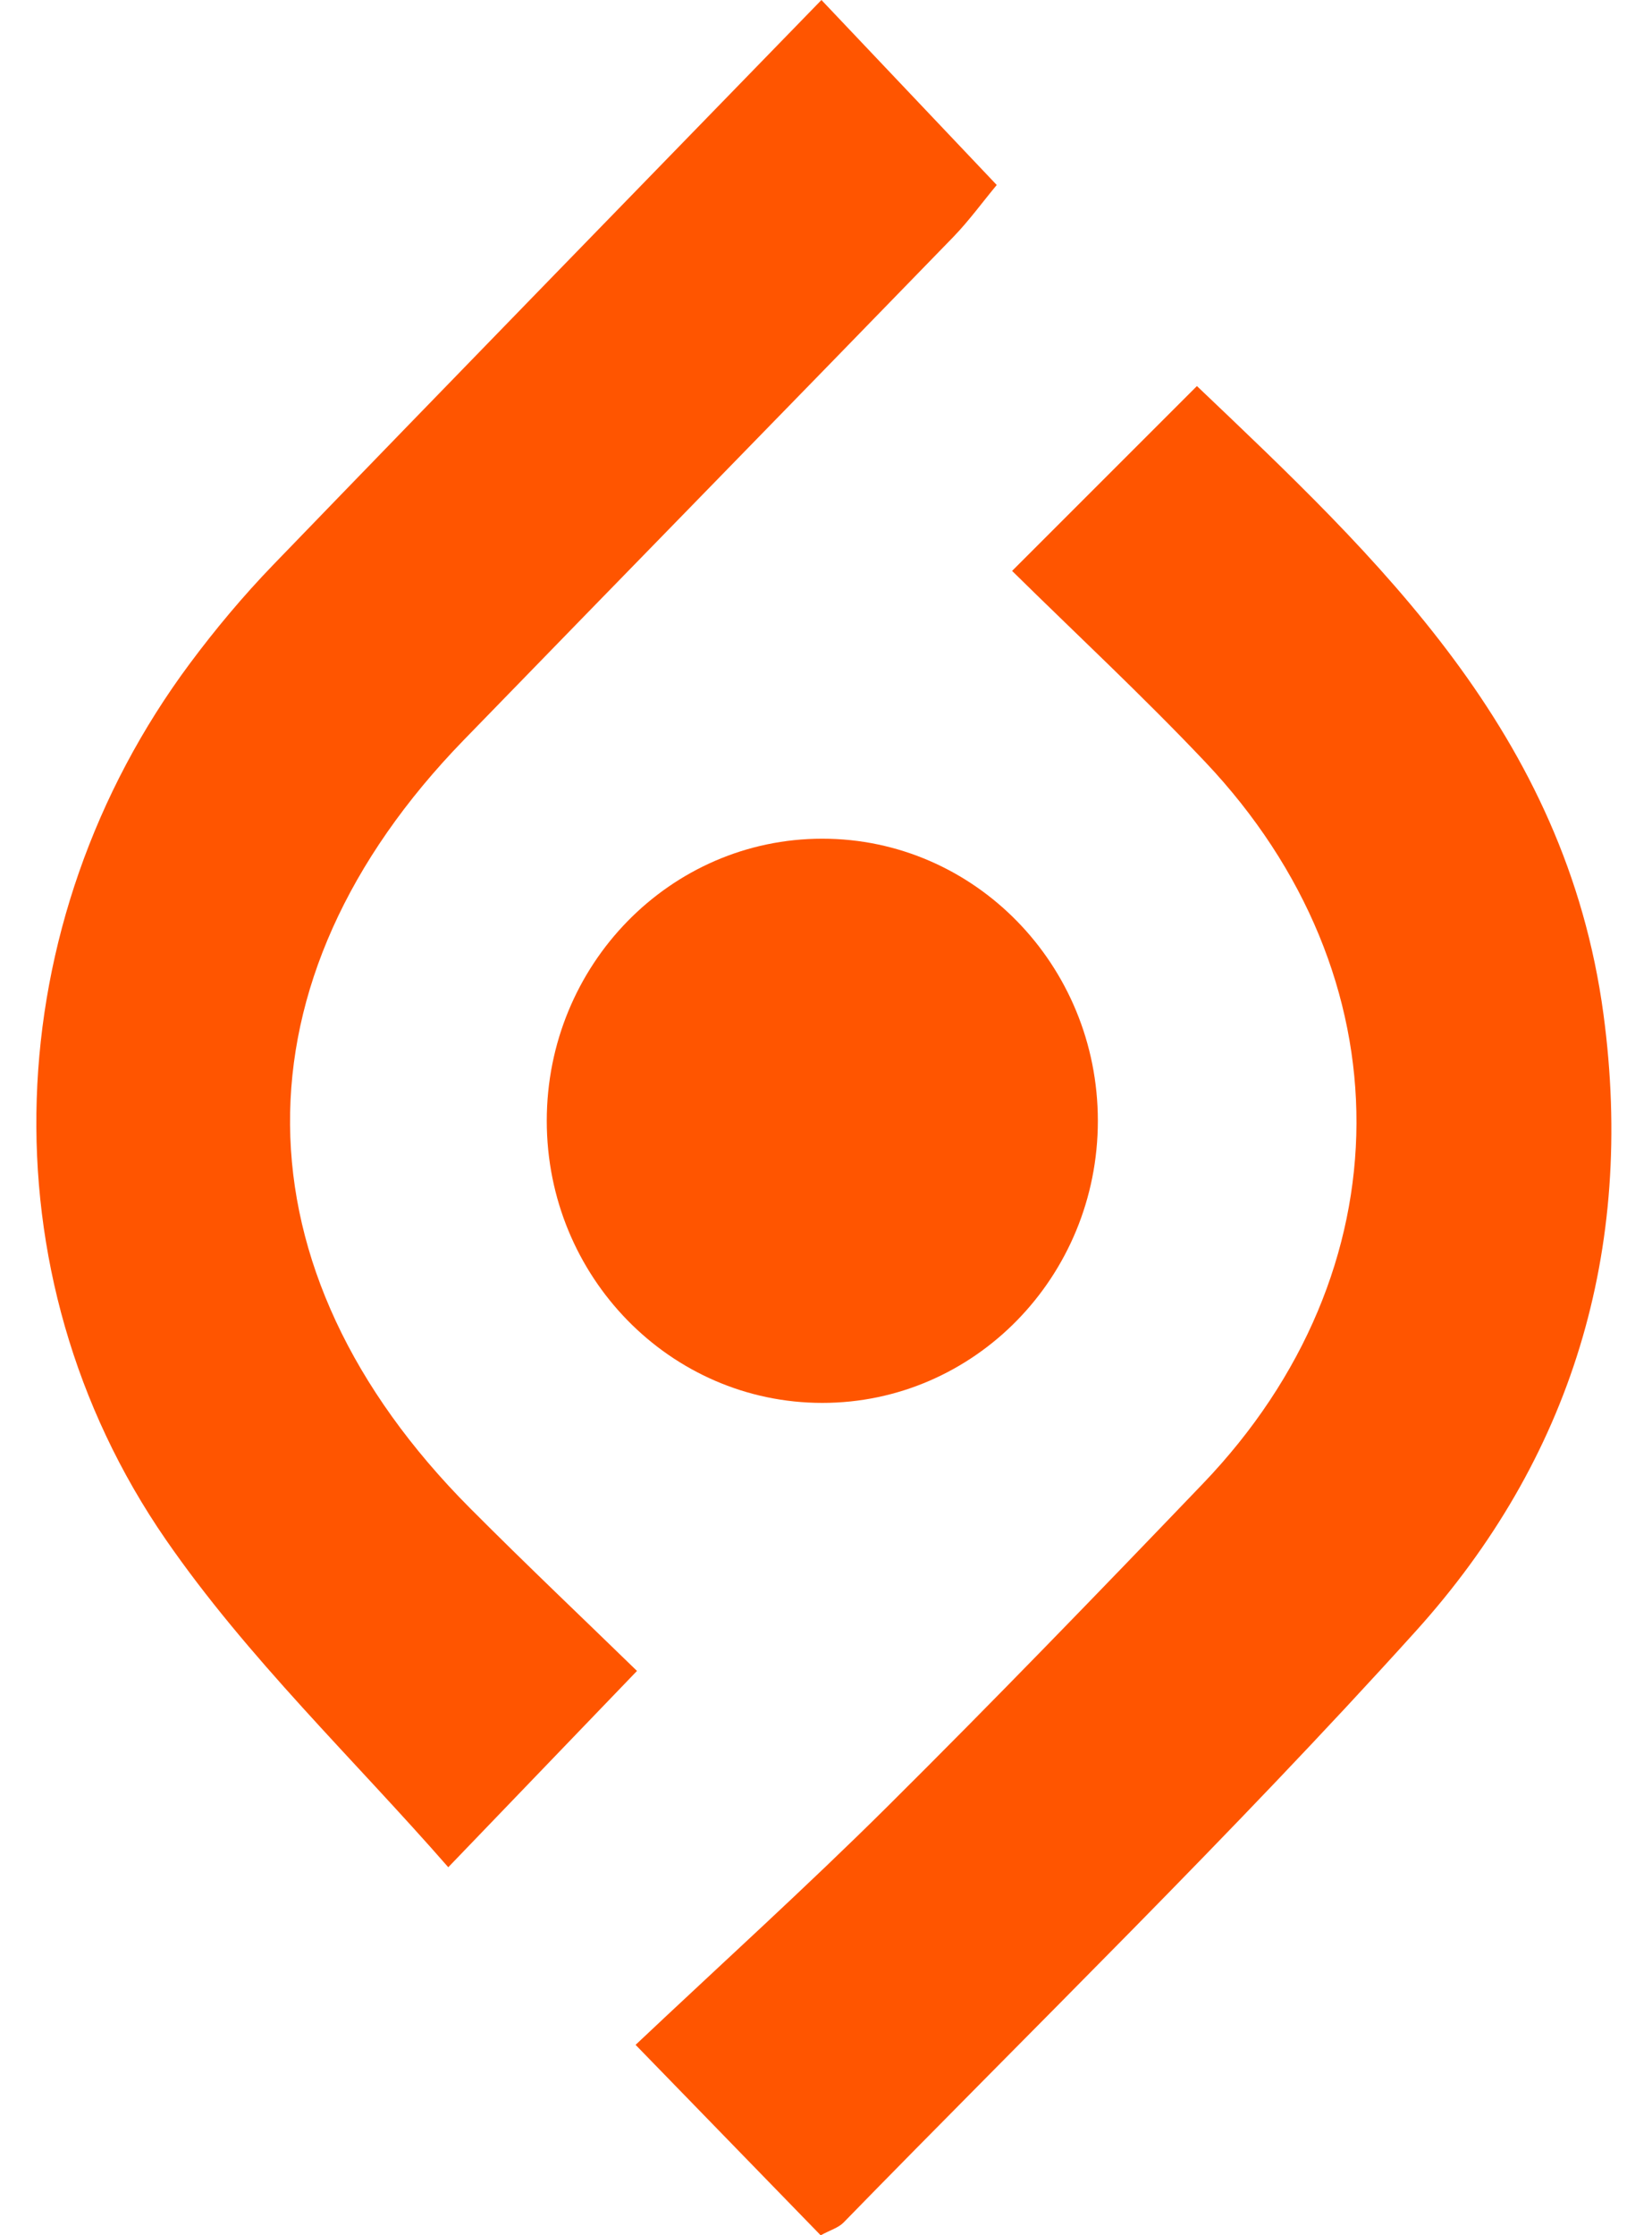
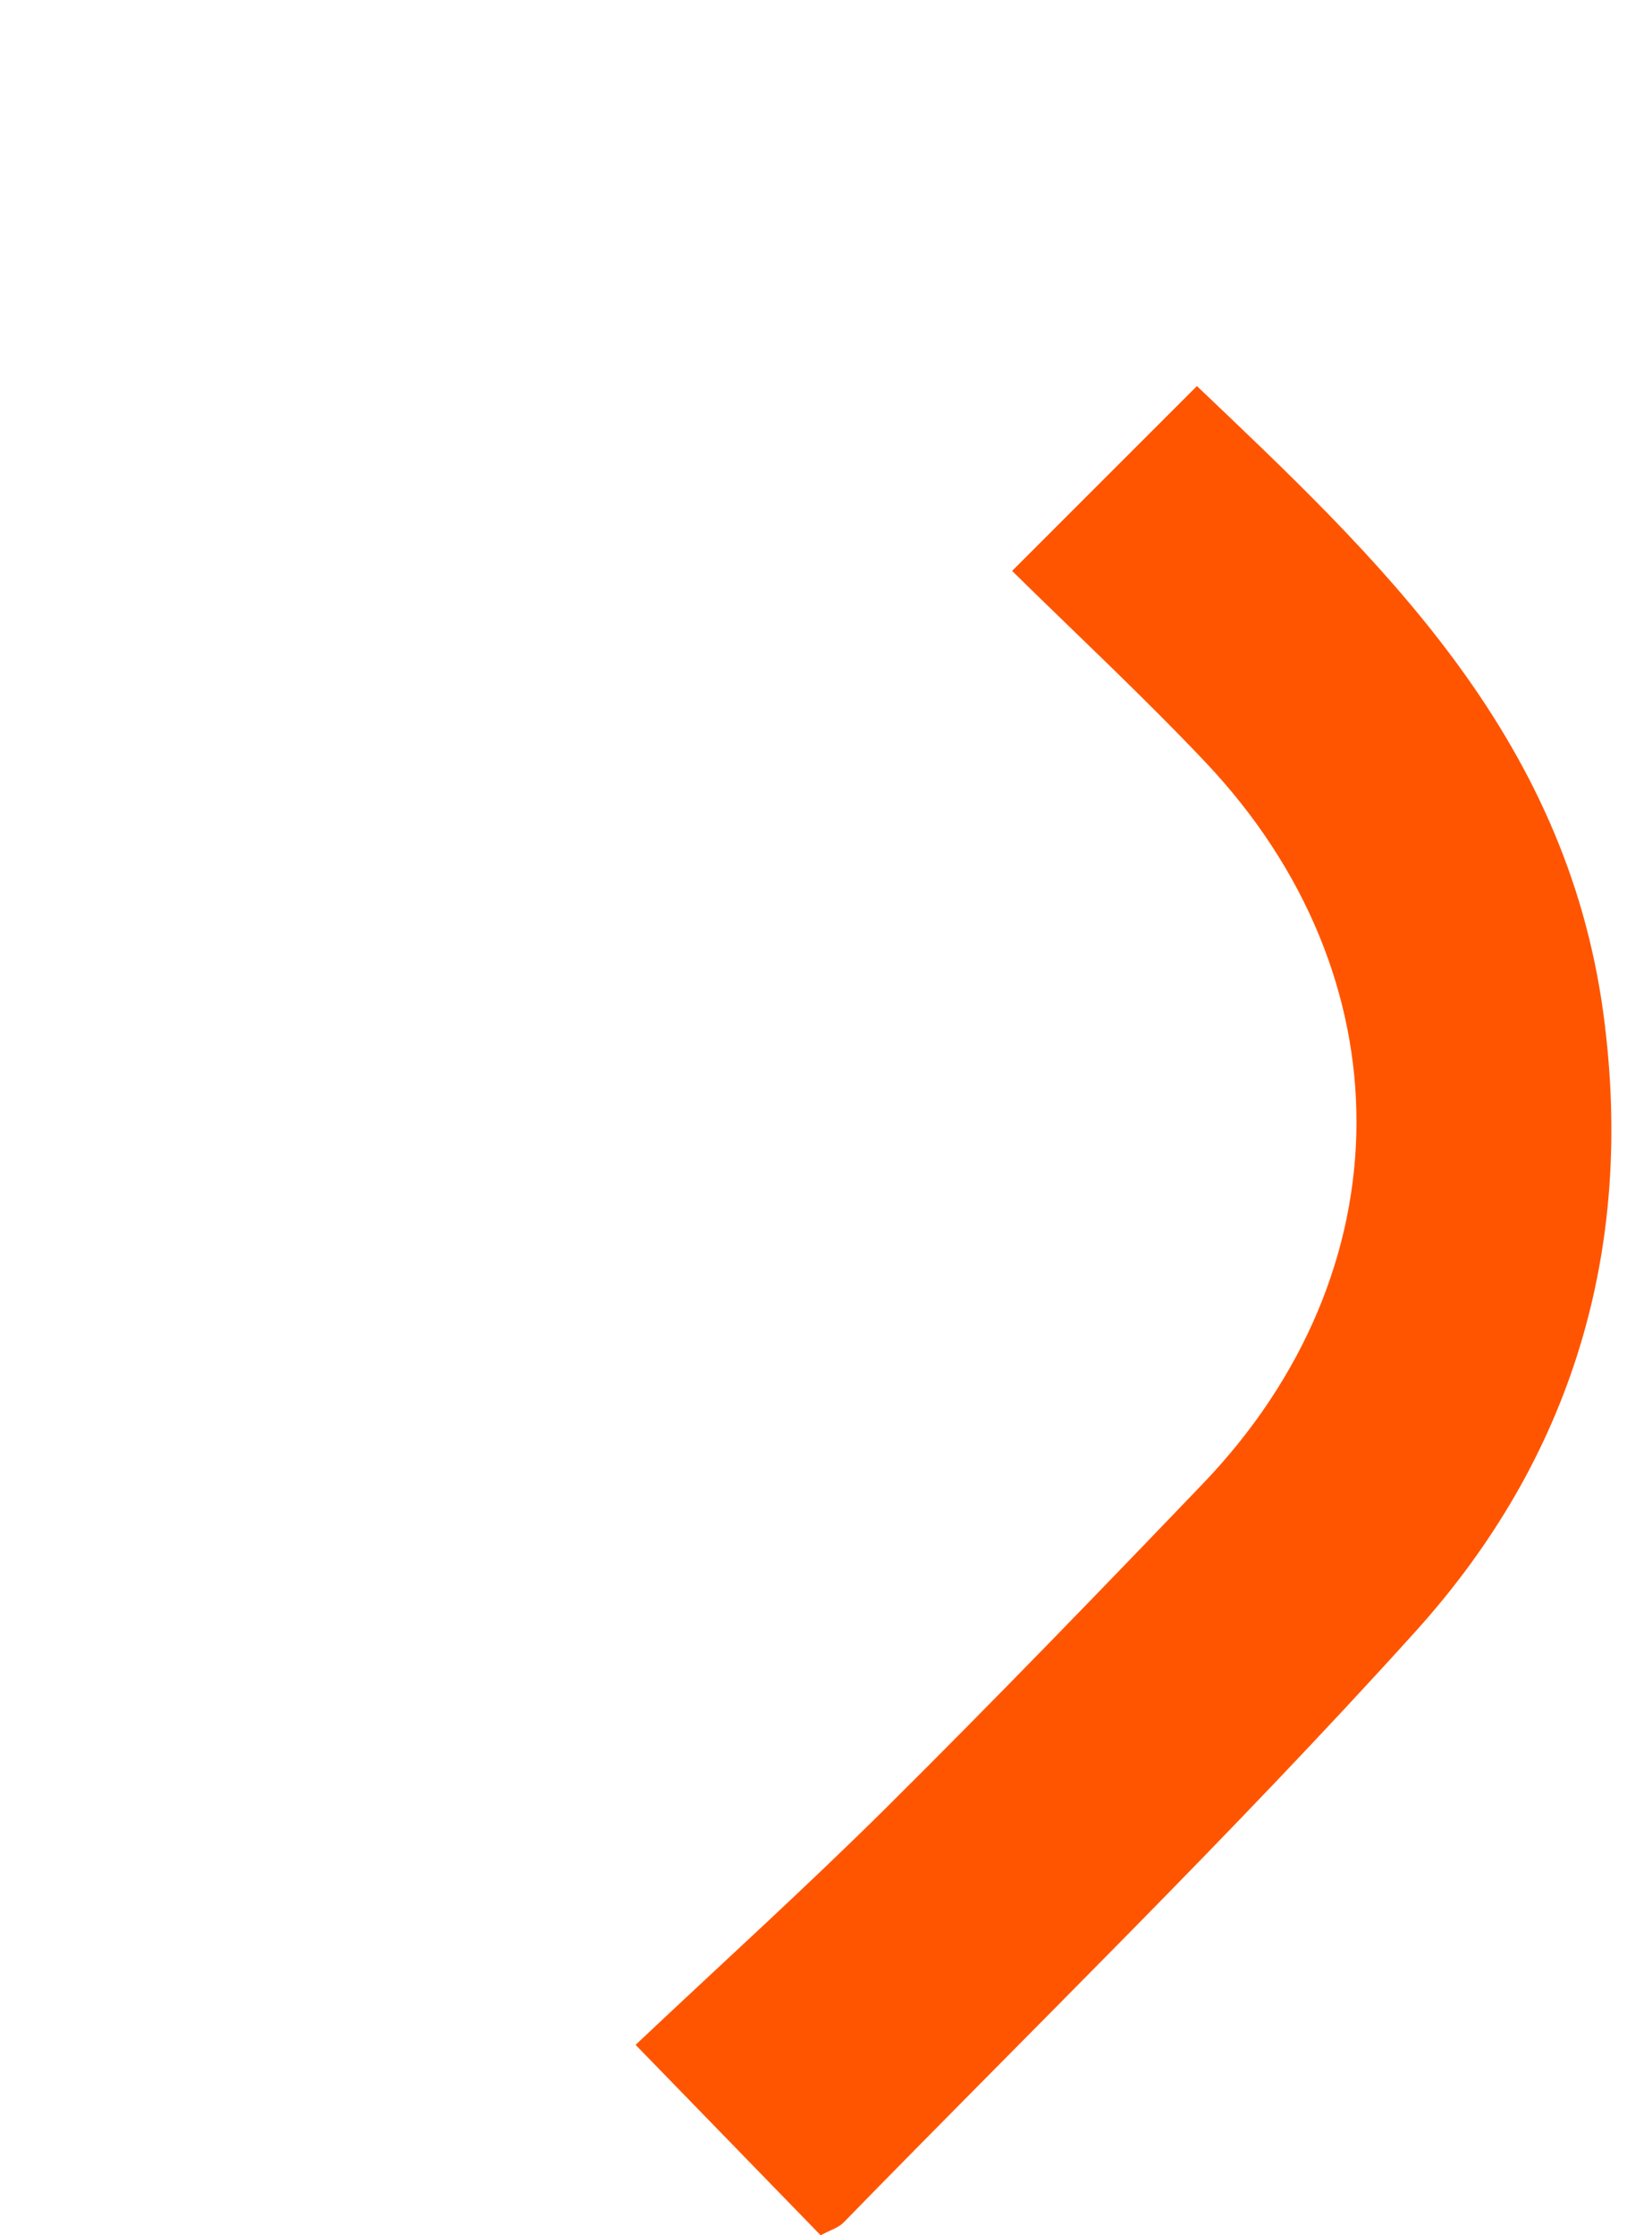
<svg xmlns="http://www.w3.org/2000/svg" viewBox="0 0 34 46" fill="none">
-   <path d="M16.924 28.871C20.056 28.871 22.595 26.272 22.595 23.066C22.595 19.859 20.056 17.26 16.924 17.26C13.792 17.26 11.253 19.859 11.253 23.066C11.253 26.272 13.792 28.871 16.924 28.871Z" fill="#FF5500" />
-   <path d="M13.11 34.387C11.741 35.81 10.568 37.031 9.226 38.427C7.283 36.202 5.095 34.123 3.409 31.679C-0.367 26.204 -0.056 18.982 3.908 13.654C4.436 12.944 5.01 12.259 5.622 11.625C9.346 7.769 13.086 3.932 16.906 0C18.154 1.317 19.284 2.508 20.514 3.807C20.226 4.153 19.946 4.54 19.617 4.88C16.264 8.334 12.899 11.775 9.546 15.228C4.732 20.182 4.78 26.123 9.675 31.039C10.84 32.209 12.038 33.343 13.11 34.387Z" fill="#FF5500" />
  <path d="M16.889 46C15.74 44.818 14.593 43.639 13.081 42.082C14.834 40.428 16.587 38.843 18.262 37.18C20.459 34.997 22.614 32.769 24.757 30.533C28.951 26.159 28.976 20.088 24.804 15.68C23.514 14.317 22.138 13.038 20.83 11.749C22.175 10.403 23.37 9.209 24.634 7.945C28.343 11.478 32.223 15.079 33.001 20.871C33.657 25.75 32.326 30.038 29.137 33.57C25.355 37.759 21.304 41.695 17.364 45.736C17.257 45.847 17.088 45.894 16.889 46.002V46Z" fill="#FF5500" />
</svg>